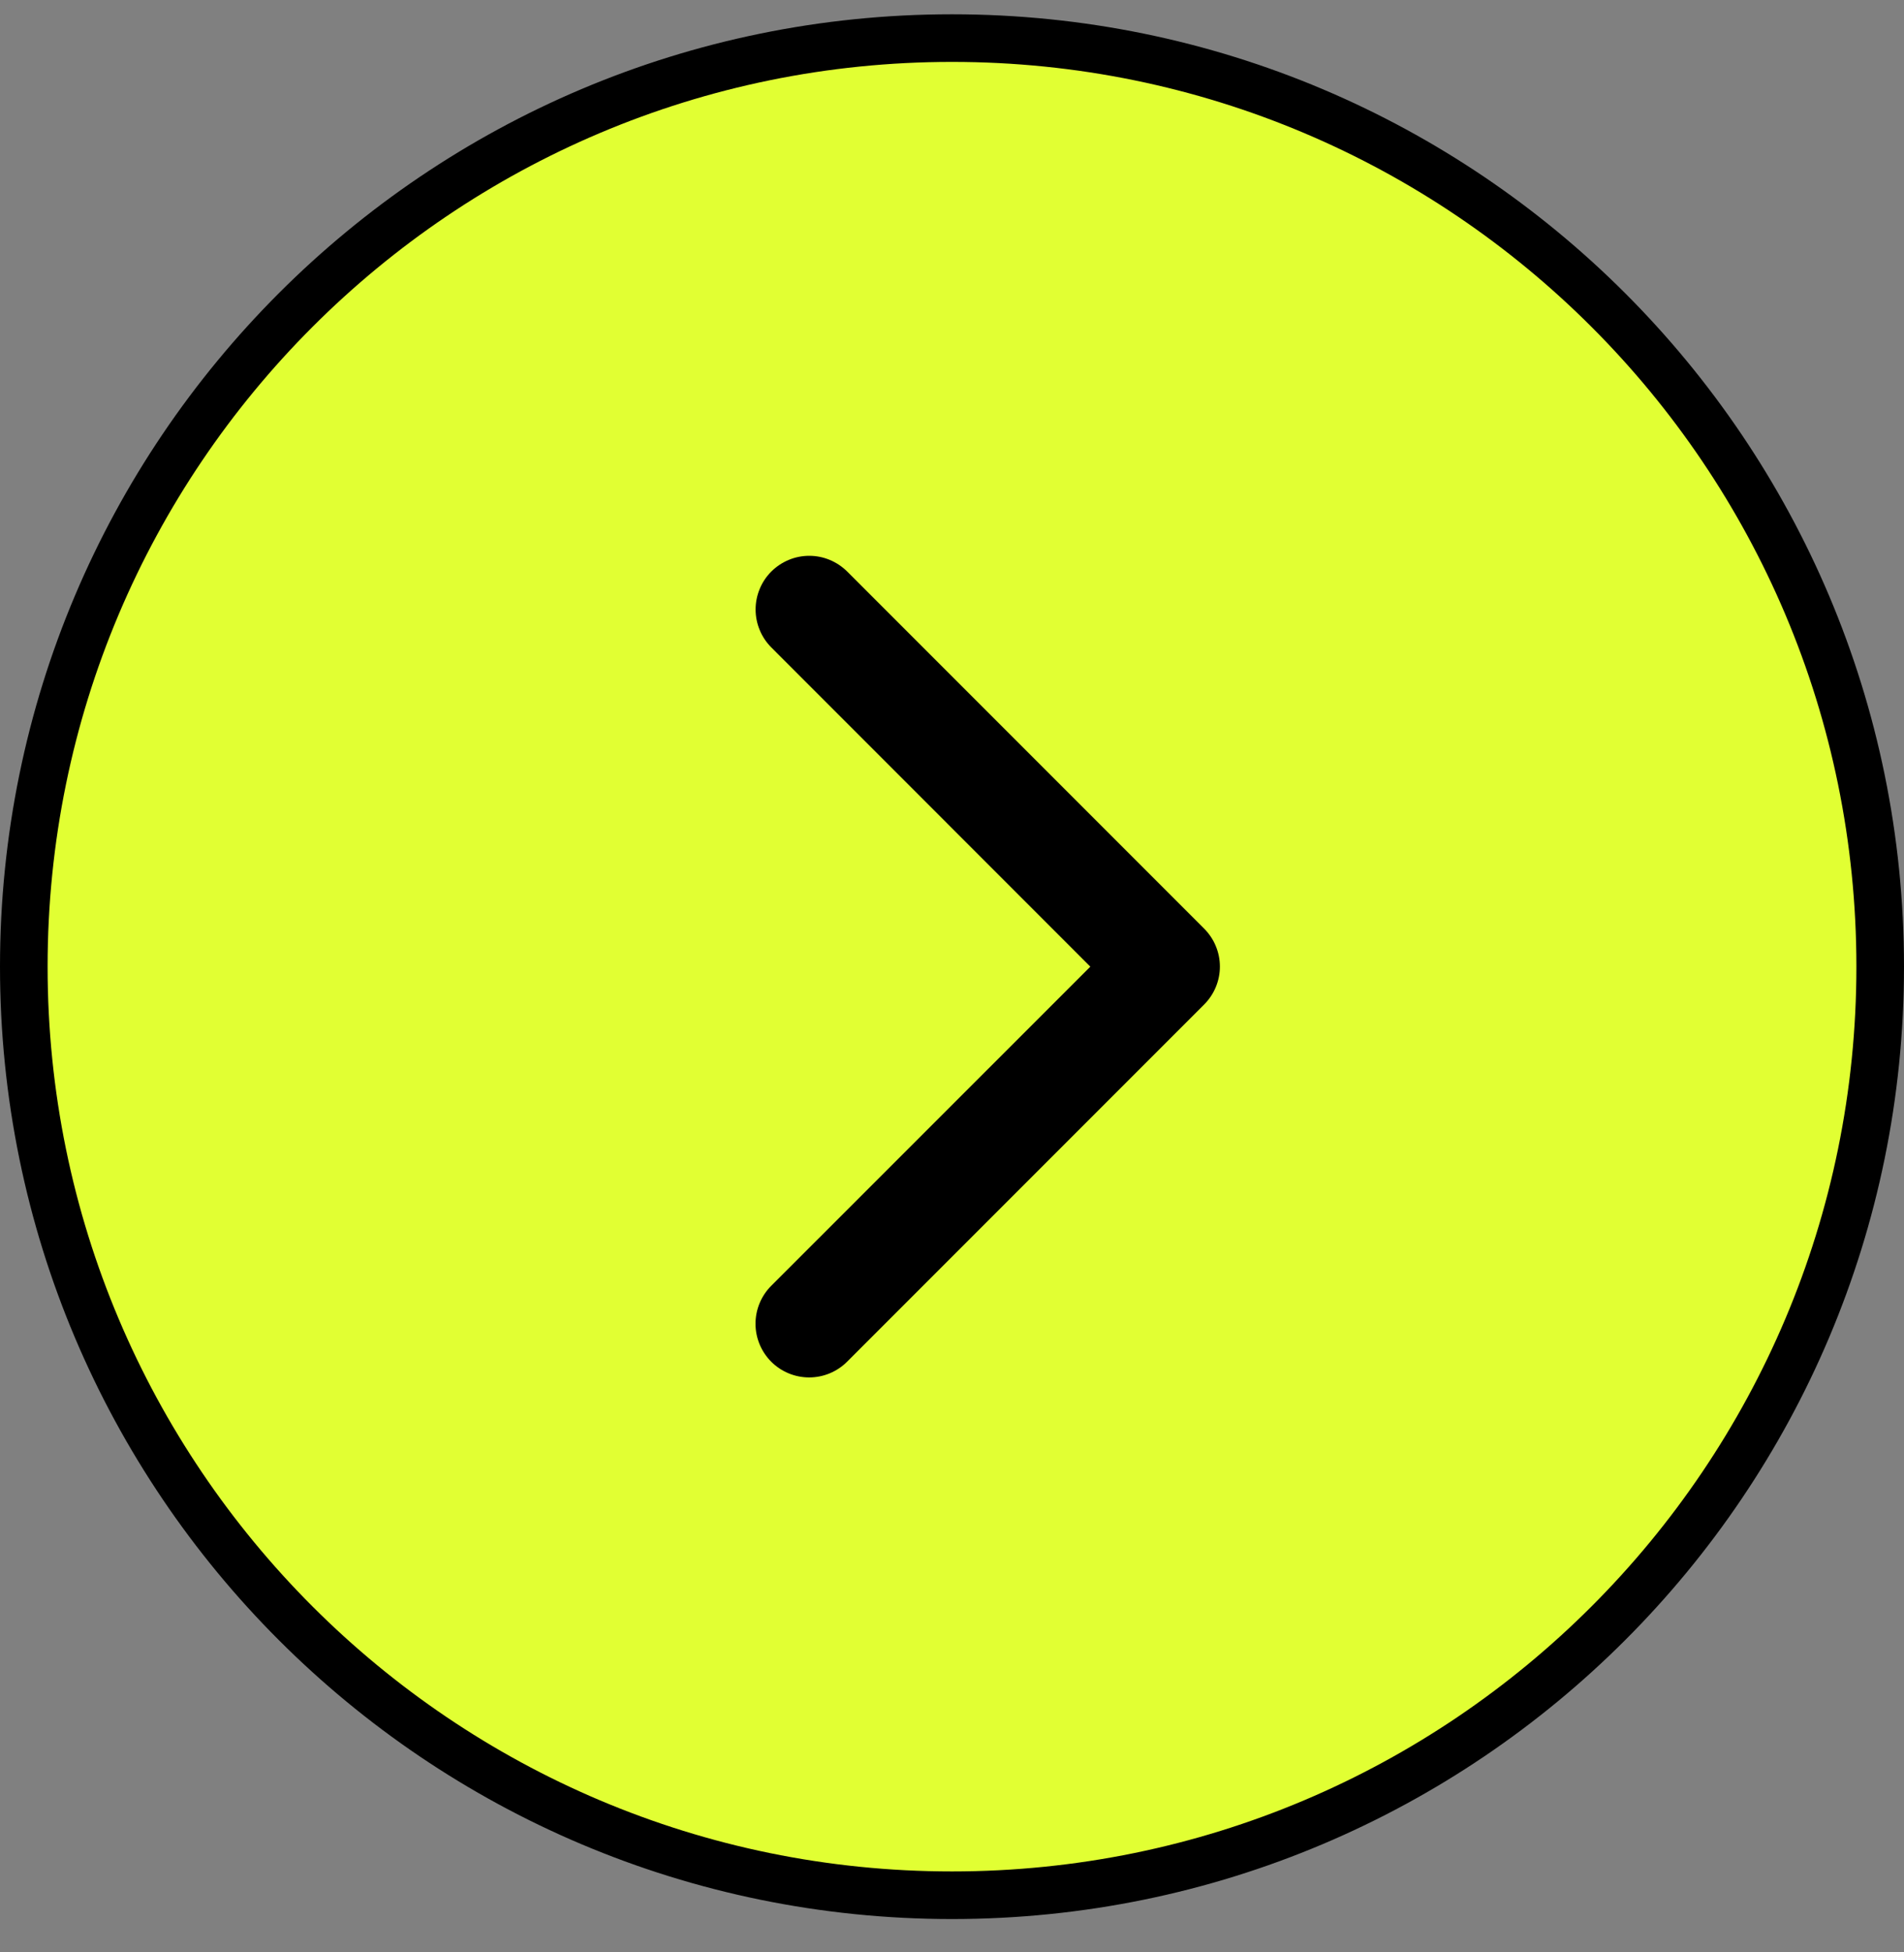
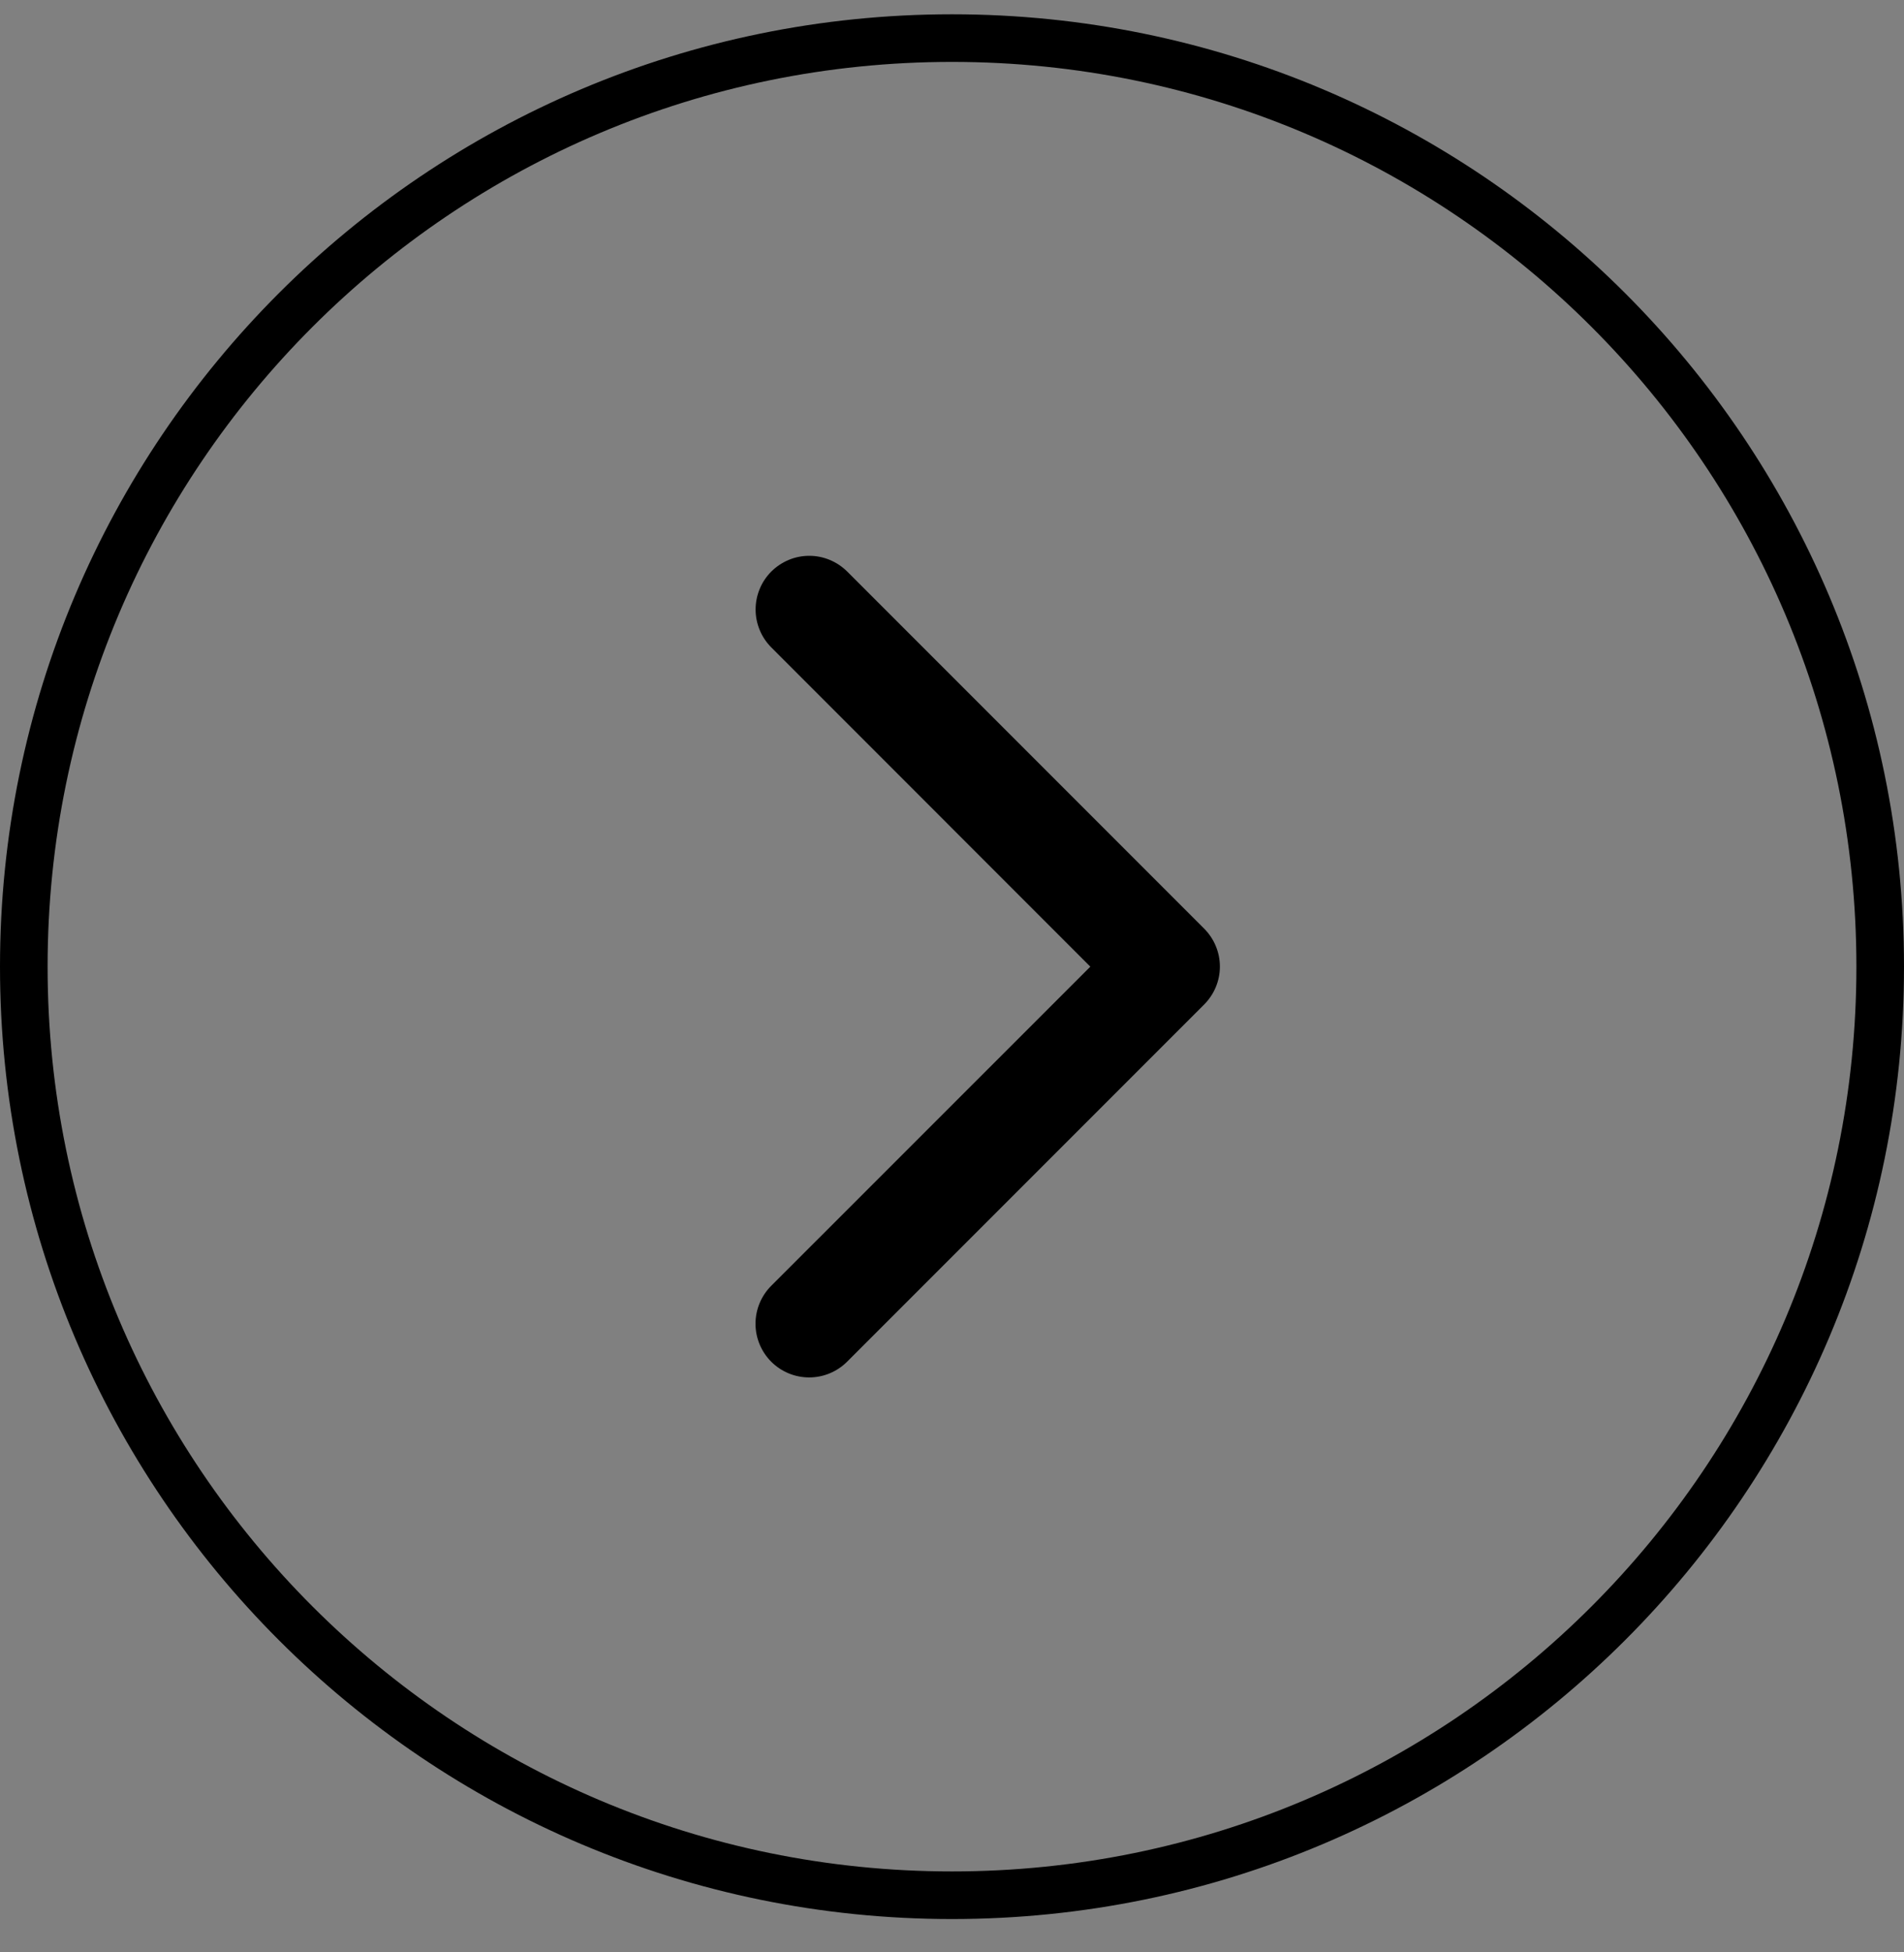
<svg xmlns="http://www.w3.org/2000/svg" width="40" height="41" viewBox="0 0 40 41" fill="none">
  <rect x="0" y="0" width="40" height="41" fill="#808080" stroke="none" />
-   <path d="M0.5 20.3C0.5 9.53 9.23 0.8 20 0.8C30.77 0.8 39.5 9.53 39.5 20.3C39.5 31.07 30.77 39.8 20 39.8C9.23 39.8 0.5 31.07 0.5 20.3Z" fill="#E1FF33" />
  <path d="M0.5 20.3C0.5 9.53 9.23 0.8 20 0.8C30.77 0.8 39.5 9.53 39.5 20.3C39.5 31.07 30.77 39.8 20 39.8C9.23 39.8 0.5 31.07 0.5 20.3Z" stroke="black" />
  <path d="M25.296 21.096L17.796 28.596C17.585 28.807 17.298 28.926 16.999 28.926C16.7 28.926 16.413 28.807 16.202 28.596C15.991 28.384 15.872 28.098 15.872 27.799C15.872 27.5 15.991 27.213 16.202 27.002L22.906 20.3L16.204 13.596C16.099 13.491 16.016 13.367 15.96 13.23C15.903 13.094 15.874 12.947 15.874 12.799C15.874 12.651 15.903 12.505 15.96 12.368C16.016 12.231 16.099 12.107 16.204 12.002C16.309 11.898 16.433 11.815 16.57 11.758C16.706 11.701 16.853 11.672 17.001 11.672C17.149 11.672 17.295 11.701 17.432 11.758C17.569 11.815 17.693 11.898 17.798 12.002L25.298 19.502C25.402 19.607 25.486 19.731 25.542 19.868C25.599 20.005 25.628 20.151 25.628 20.299C25.628 20.448 25.598 20.594 25.541 20.731C25.484 20.867 25.401 20.991 25.296 21.096Z" fill="black" />
</svg>